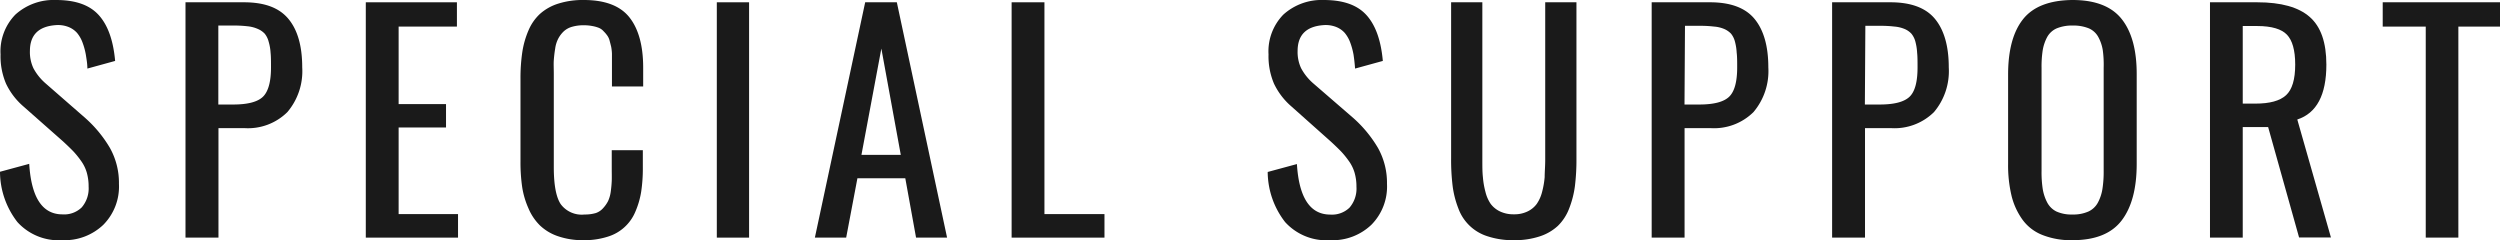
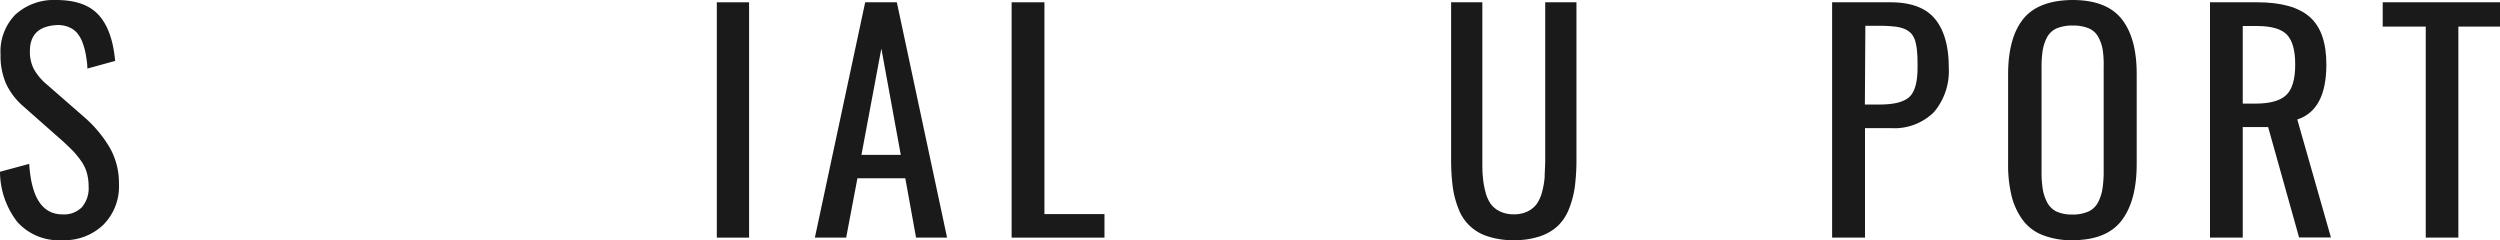
<svg xmlns="http://www.w3.org/2000/svg" viewBox="0 0 360.24 34.61">
  <defs>
    <style>.cls-1{fill:#1a1a1a;}</style>
  </defs>
  <title>txt_support</title>
  <g id="Layer_2" data-name="Layer 2">
    <g id="レイヤー_1" data-name="レイヤー 1">
      <path class="cls-1" d="M9,34.61A8.05,8.05,0,0,1,2.51,32,11.88,11.88,0,0,1,0,24.75l4.21-1.14Q4.66,30.89,9,30.89a3.62,3.62,0,0,0,2.77-1,4.19,4.19,0,0,0,1-3,7.24,7.24,0,0,0-.26-2,5.49,5.49,0,0,0-.84-1.72,12.59,12.59,0,0,0-1.1-1.36c-.35-.36-.85-.85-1.49-1.44L3.38,15.34A10,10,0,0,1,.87,12.06,10.06,10.06,0,0,1,.08,7.84,7.57,7.57,0,0,1,2.22,2.1,8.22,8.22,0,0,1,8.06,0c2.71,0,4.75.66,6.1,2.1s2.16,3.66,2.43,6.68l-4,1.1c0-.74-.13-1.39-.22-2a10.11,10.11,0,0,0-.47-1.73,4.7,4.7,0,0,0-.8-1.41,3.28,3.28,0,0,0-1.25-.86,4.12,4.12,0,0,0-1.8-.26c-2.5.18-3.74,1.42-3.74,3.73a5.47,5.47,0,0,0,.51,2.49A7.71,7.71,0,0,0,6.55,12l5.73,5a17.85,17.85,0,0,1,3.55,4.3,10.29,10.29,0,0,1,1.31,5.19,7.83,7.83,0,0,1-2.25,5.9A8.08,8.08,0,0,1,9,34.61Z" />
-       <path class="cls-1" d="M26.73,34.24V.33h8.41c3,0,5.08.79,6.41,2.38s2,3.92,2,7a9.11,9.11,0,0,1-2.14,6.44,8.06,8.06,0,0,1-6.23,2.31h-3.7V34.24Zm4.73-19.18h2.15c2.07,0,3.5-.37,4.27-1.11s1.17-2.15,1.17-4.23c0-.86,0-1.57-.06-2.12A7.06,7.06,0,0,0,38.71,6a3,3,0,0,0-.56-1.14,2.94,2.94,0,0,0-1-.69,4.74,4.74,0,0,0-1.45-.38,16.8,16.8,0,0,0-2.06-.11H31.46Z" />
-       <path class="cls-1" d="M52.71,34.24V.33H65.84v3.5h-8.4V15h6.83v3.37H57.44V30.85H66v3.39Z" />
-       <path class="cls-1" d="M84.11,34.61a10.94,10.94,0,0,1-3.7-.57,7,7,0,0,1-2.61-1.56A7.57,7.57,0,0,1,76.14,30,12,12,0,0,1,75.25,27,24.69,24.69,0,0,1,75,23.34v-12a25.58,25.58,0,0,1,.26-3.82,12.59,12.59,0,0,1,.89-3.13A6.9,6.9,0,0,1,77.81,2,7.17,7.17,0,0,1,80.42.53,11.68,11.68,0,0,1,84.11,0q4.58,0,6.57,2.48c1.32,1.65,2,4.07,2,7.28v2.7H88.18V10.07c0-.52,0-.93,0-1.22s0-.66,0-1.1a7,7,0,0,0-.11-1c-.06-.24-.13-.53-.22-.86a2.16,2.16,0,0,0-.34-.76,4.3,4.3,0,0,0-.51-.6A1.89,1.89,0,0,0,86.26,4a4.86,4.86,0,0,0-.92-.25,6.18,6.18,0,0,0-1.19-.11,5.94,5.94,0,0,0-1.72.22,2.91,2.91,0,0,0-1.21.67,4.11,4.11,0,0,0-.76,1A4.33,4.33,0,0,0,80,7c-.1.58-.16,1.14-.2,1.67s0,1.21,0,2V24.1q0,3.82,1,5.32a3.76,3.76,0,0,0,3.42,1.49,5.61,5.61,0,0,0,1.63-.21A2.44,2.44,0,0,0,86.9,30a4.59,4.59,0,0,0,.71-1A4.79,4.79,0,0,0,88,27.67c.08-.58.13-1.12.15-1.61s0-1.13,0-1.92v-2.5h4.48v2.52a22.82,22.82,0,0,1-.24,3.48,12.08,12.08,0,0,1-.84,2.87,6.26,6.26,0,0,1-4,3.6A11,11,0,0,1,84.11,34.61Z" />
      <path class="cls-1" d="M103.29,34.24V.33h4.65V34.24Z" />
      <path class="cls-1" d="M117.42,34.24,124.67.33h4.56l7.24,33.91H132l-1.55-8.55h-6.9l-1.62,8.55Zm6.71-11.92h5.67L127,7Z" />
      <path class="cls-1" d="M145.77,34.24V.33h4.73V30.85h8.65v3.39Z" />
-       <path class="cls-1" d="M191.69,34.61A8.05,8.05,0,0,1,185.18,32a11.88,11.88,0,0,1-2.51-7.22l4.21-1.14q.45,7.28,4.81,7.28a3.62,3.62,0,0,0,2.77-1,4.19,4.19,0,0,0,1-3,7.24,7.24,0,0,0-.26-2,5.49,5.49,0,0,0-.84-1.72,12.59,12.59,0,0,0-1.1-1.36c-.35-.36-.85-.85-1.49-1.44l-5.68-5.06a10,10,0,0,1-2.51-3.28,10.06,10.06,0,0,1-.79-4.22,7.57,7.57,0,0,1,2.14-5.74A8.22,8.22,0,0,1,190.73,0c2.71,0,4.75.66,6.1,2.1s2.16,3.66,2.43,6.68l-4,1.1c-.05-.74-.13-1.39-.22-2a10.11,10.11,0,0,0-.47-1.73,4.7,4.7,0,0,0-.8-1.41,3.28,3.28,0,0,0-1.25-.86,4.12,4.12,0,0,0-1.8-.26c-2.5.18-3.74,1.42-3.74,3.73a5.47,5.47,0,0,0,.51,2.49A7.71,7.71,0,0,0,189.22,12L195,17a17.85,17.85,0,0,1,3.55,4.3,10.29,10.29,0,0,1,1.31,5.19,7.83,7.83,0,0,1-2.25,5.9A8.08,8.08,0,0,1,191.69,34.61Z" />
      <path class="cls-1" d="M221.9,34.05a11.45,11.45,0,0,1-3.76.56,11.58,11.58,0,0,1-3.78-.56,6.54,6.54,0,0,1-4.21-4,13.68,13.68,0,0,1-.83-3.23,31,31,0,0,1-.22-4V.33h4.5V23c0,1,0,1.81.08,2.52a11.56,11.56,0,0,0,.37,2.14,5.24,5.24,0,0,0,.76,1.73,3.64,3.64,0,0,0,1.32,1.07,4.45,4.45,0,0,0,2,.42,4.33,4.33,0,0,0,2-.42,3.53,3.53,0,0,0,1.31-1.08,5.34,5.34,0,0,0,.77-1.73,12.19,12.19,0,0,0,.37-2.13c0-.71.08-1.55.08-2.52V.33h4.5V22.81a31,31,0,0,1-.22,4,13.68,13.68,0,0,1-.83,3.23,6.92,6.92,0,0,1-1.61,2.49A7,7,0,0,1,221.9,34.05Z" />
-       <path class="cls-1" d="M238,34.24V.33h8.41c2.94,0,5.08.79,6.4,2.38s2,3.92,2,7a9.15,9.15,0,0,1-2.14,6.44,8.08,8.08,0,0,1-6.23,2.31h-3.7V34.24Zm4.73-19.18h2.14c2.08,0,3.5-.37,4.28-1.11s1.17-2.15,1.17-4.23c0-.86,0-1.57-.07-2.12A7.7,7.7,0,0,0,250,6a3,3,0,0,0-.56-1.14,3,3,0,0,0-1-.69A4.66,4.66,0,0,0,247,3.83,16.69,16.69,0,0,0,245,3.72h-2.2Z" />
      <path class="cls-1" d="M264,34.24V.33h8.41c2.94,0,5.08.79,6.4,2.38s2,3.92,2,7a9.15,9.15,0,0,1-2.13,6.44,8.09,8.09,0,0,1-6.23,2.31h-3.71V34.24Zm4.72-19.18h2.15c2.07,0,3.5-.37,4.28-1.11s1.16-2.15,1.16-4.23c0-.86,0-1.57-.06-2.12A7.7,7.7,0,0,0,276,6a3,3,0,0,0-.57-1.14,2.84,2.84,0,0,0-1-.69A4.74,4.74,0,0,0,273,3.83,16.69,16.69,0,0,0,271,3.72h-2.21Z" />
      <path class="cls-1" d="M298.63,34.61a11.17,11.17,0,0,1-4.35-.76,6.42,6.42,0,0,1-2.87-2.23,9.89,9.89,0,0,1-1.56-3.43,18.91,18.91,0,0,1-.49-4.58V10.76q0-5.29,2.16-8T298.63,0q4.92,0,7.1,2.75t2.16,8V23.63q0,5.3-2.17,8.14T298.63,34.61Zm-2.3-4.13a5.3,5.3,0,0,0,2.3.43,5.37,5.37,0,0,0,2.3-.43,2.92,2.92,0,0,0,1.38-1.31,6.18,6.18,0,0,0,.64-1.93,15.91,15.91,0,0,0,.18-2.61V9.78A15.18,15.18,0,0,0,303,7.22a5.89,5.89,0,0,0-.64-1.88,2.83,2.83,0,0,0-1.38-1.26,5.89,5.89,0,0,0-2.3-.4,5.82,5.82,0,0,0-2.3.4,2.89,2.89,0,0,0-1.39,1.26,6.14,6.14,0,0,0-.64,1.88,15.31,15.31,0,0,0-.17,2.56V24.63a16,16,0,0,0,.17,2.61,6.45,6.45,0,0,0,.64,1.93A3,3,0,0,0,296.33,30.48Z" />
      <path class="cls-1" d="M318.45,34.24V.33h6.81c3.44,0,5.95.7,7.56,2.11s2.4,3.69,2.4,6.87q0,6.54-4.19,7.91l4.85,17h-4.59l-4.46-15.91h-3.66V34.24Zm4.72-19.31H325c2.06,0,3.53-.4,4.41-1.21s1.32-2.28,1.32-4.41S330.3,5.8,329.54,5s-2.18-1.25-4.28-1.25h-2.09Z" />
      <path class="cls-1" d="M349.54,34.24V3.83h-6.2V.33h16.9v3.5h-6V34.24Z" />
    </g>
  </g>
</svg>